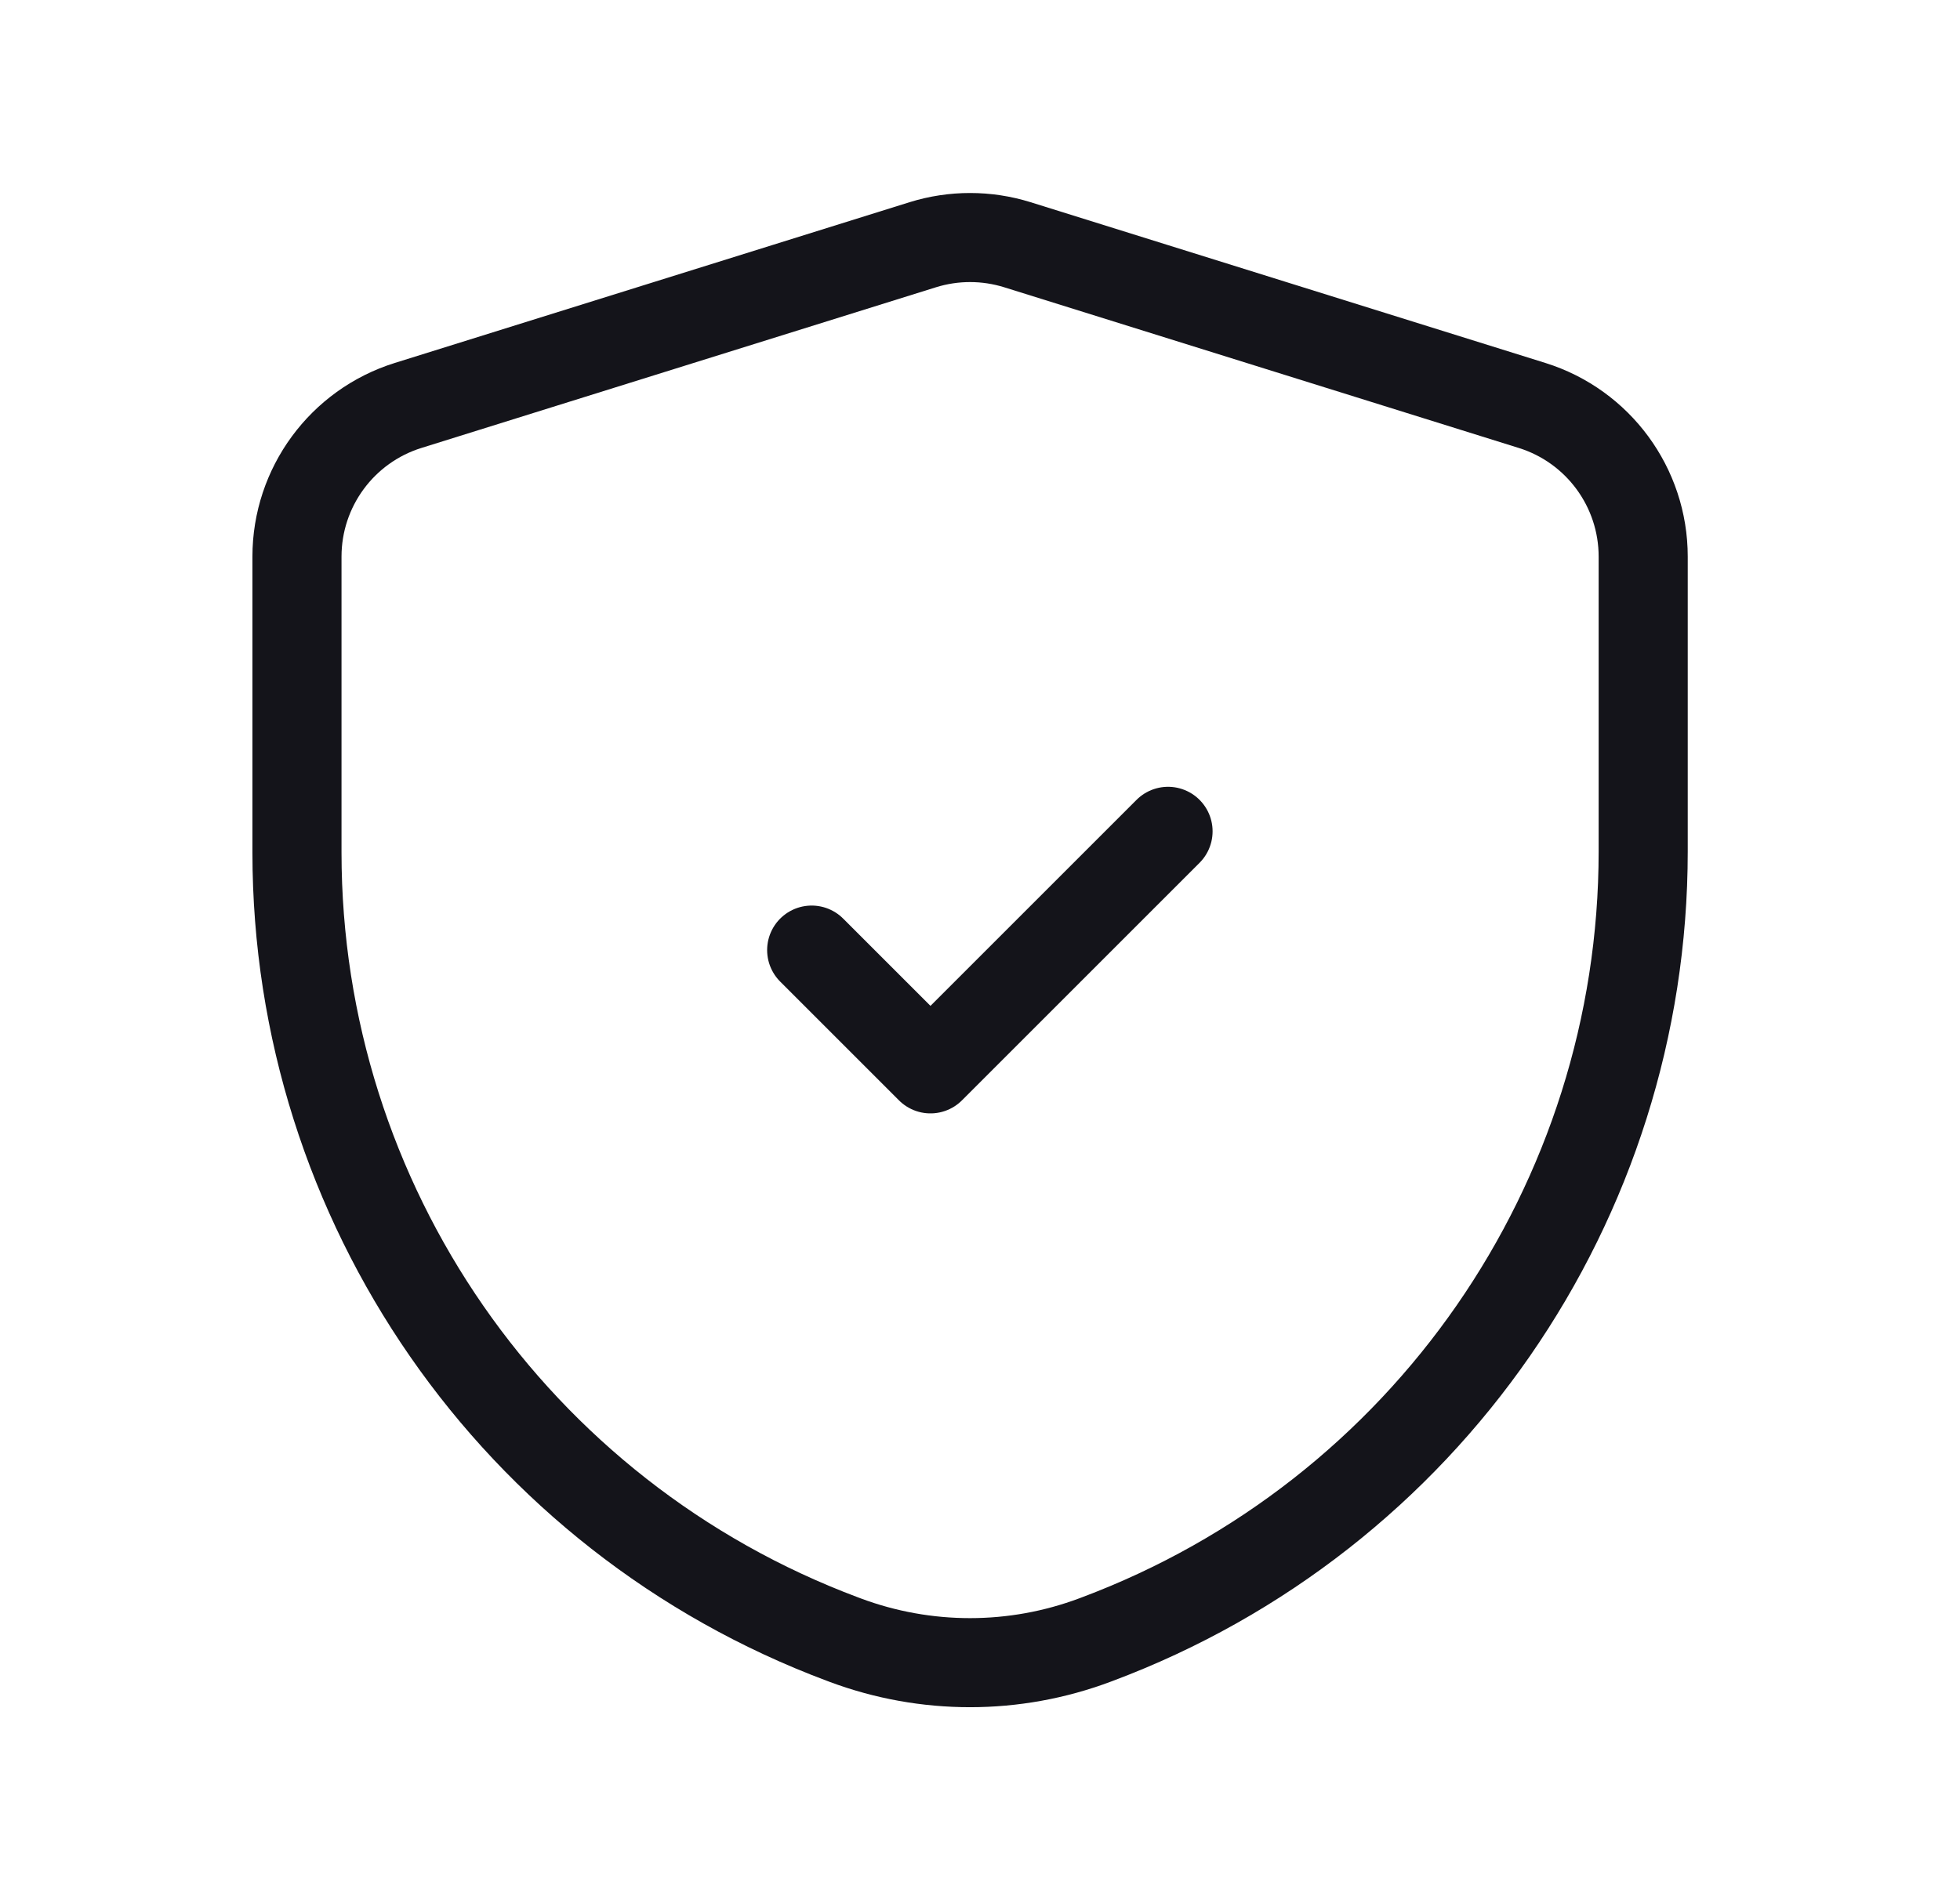
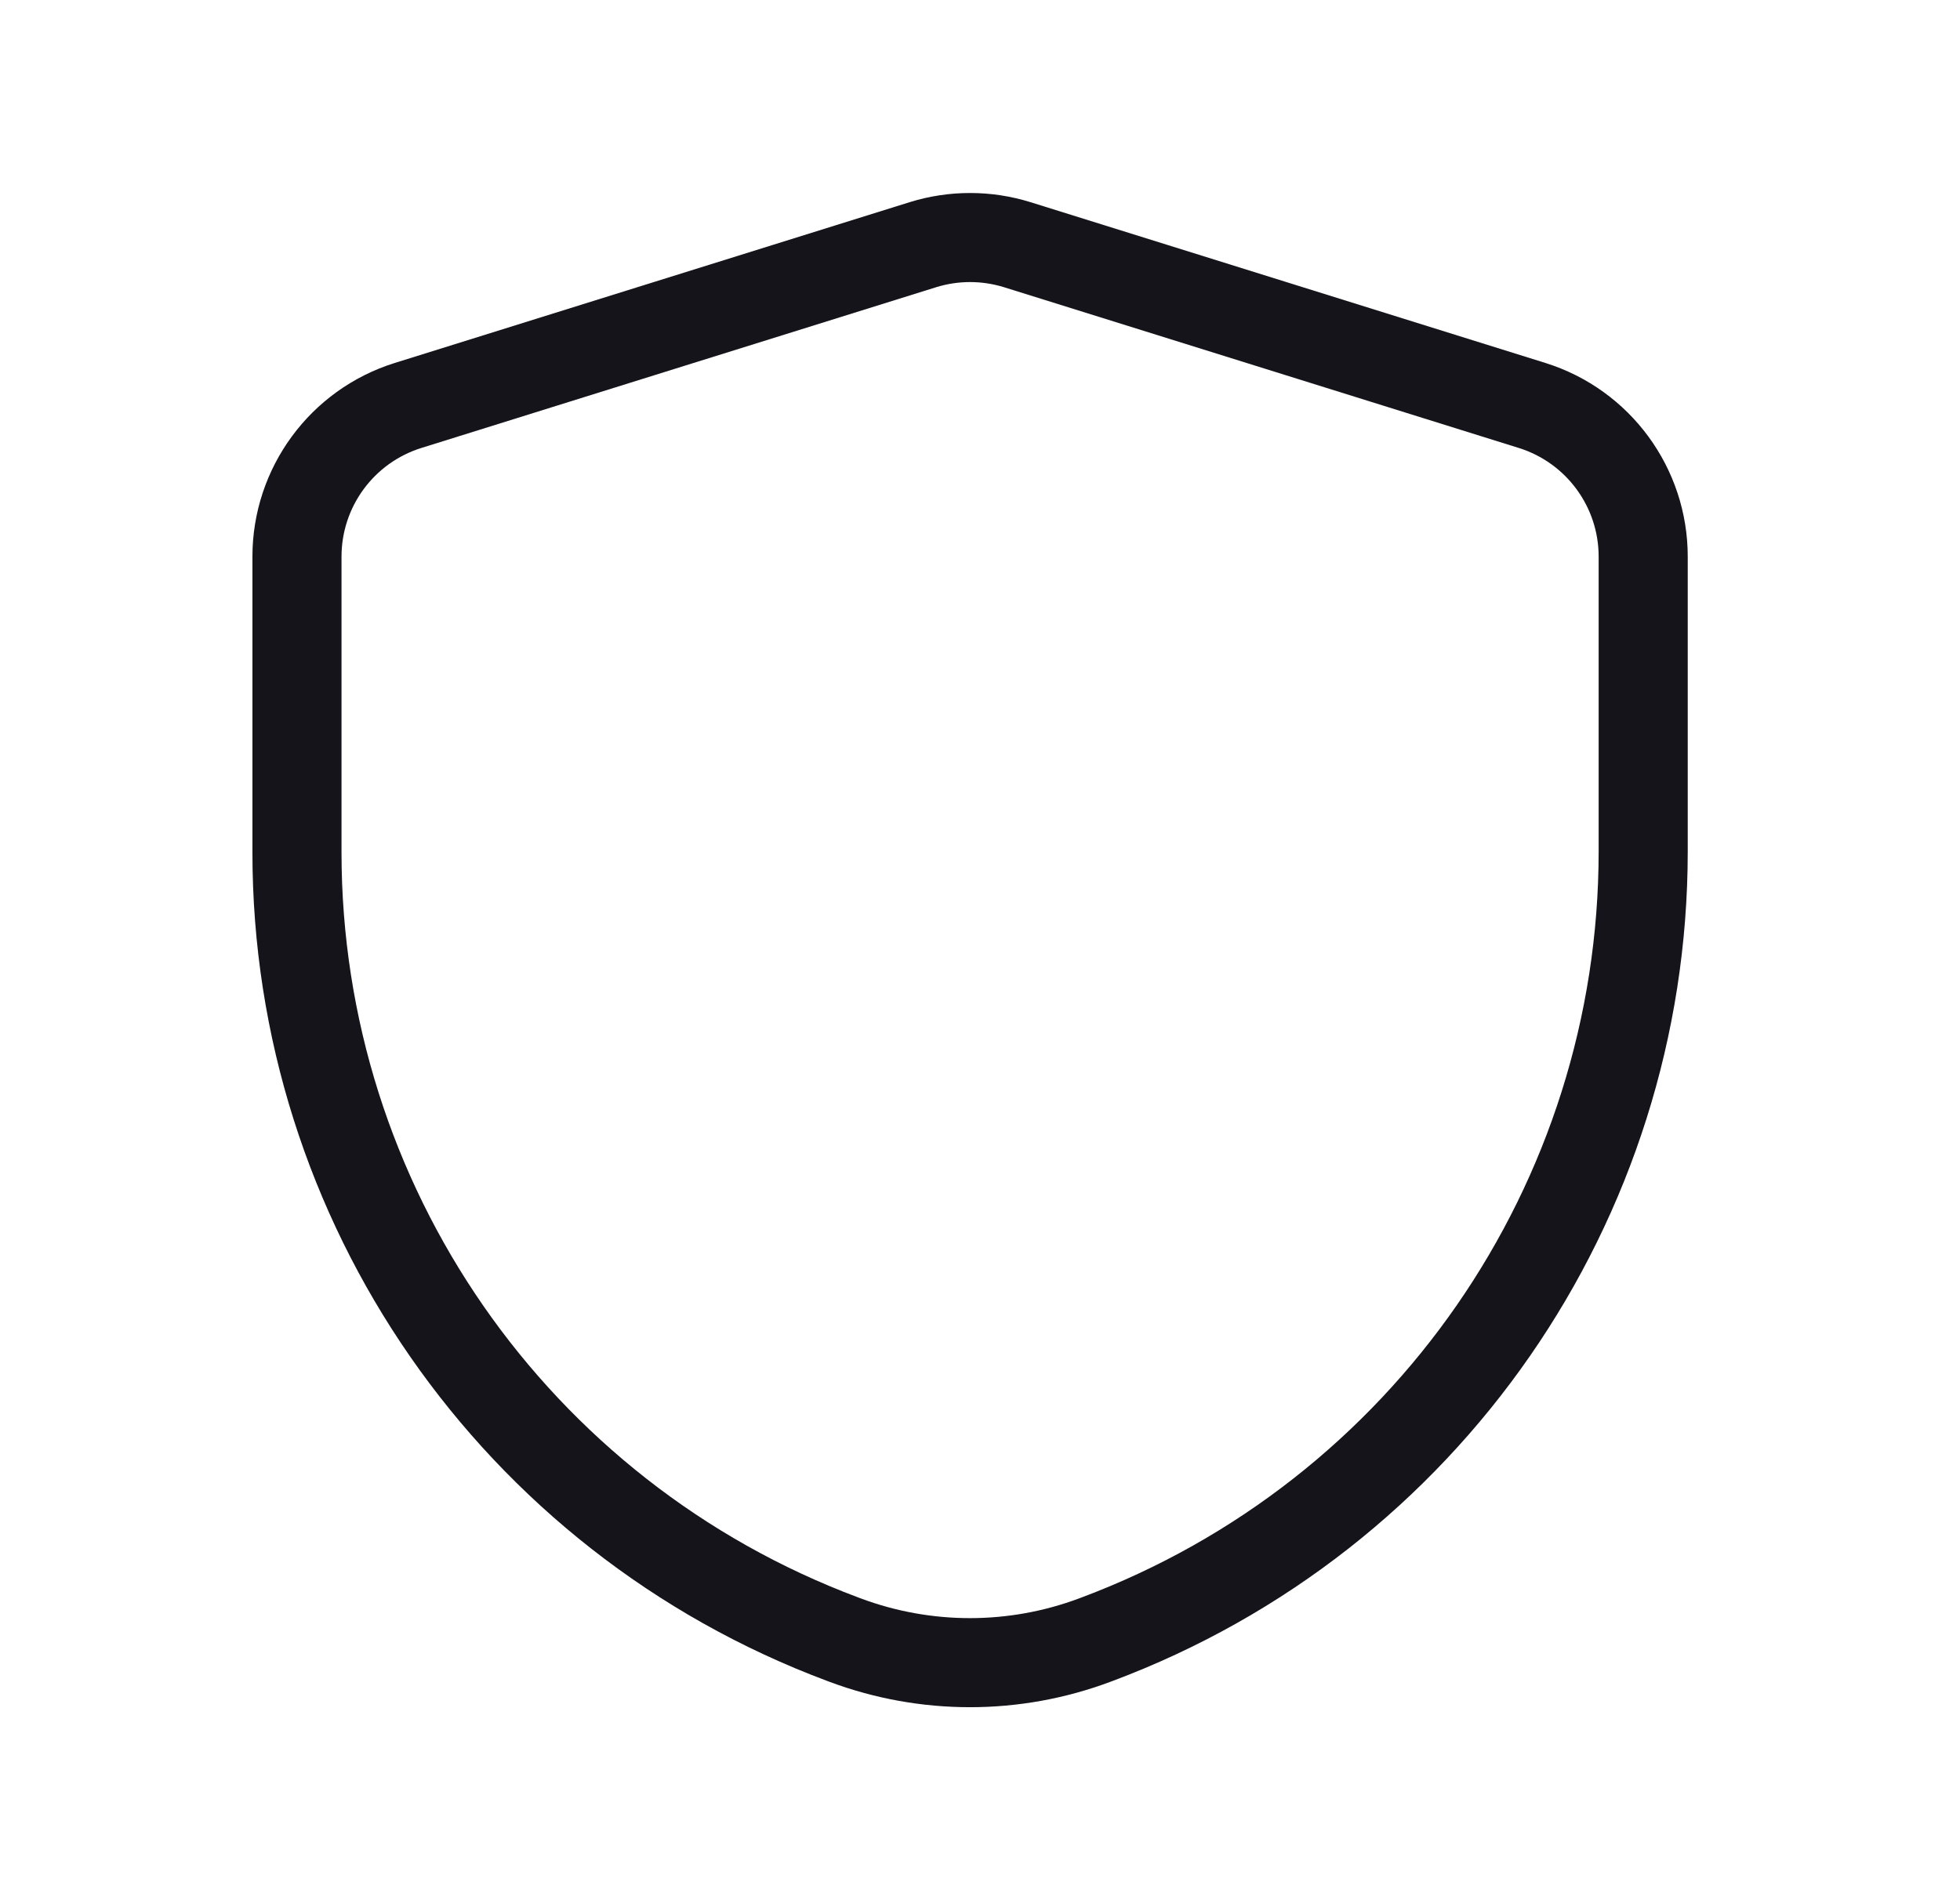
<svg xmlns="http://www.w3.org/2000/svg" width="33" height="32" viewBox="0 0 33 32" fill="none">
-   <path d="M13.666 16L15.666 18L19.666 14" stroke="#14141A" stroke-width="1.5" stroke-linecap="round" stroke-linejoin="round" />
  <path fill-rule="evenodd" clip-rule="evenodd" d="M5 14.356C5 20.257 8.662 25.538 14.189 27.605L14.229 27.62C15.586 28.127 17.081 28.127 18.437 27.618L18.469 27.606C24.001 25.533 27.666 20.246 27.666 14.338V9.374C27.666 8.207 26.908 7.176 25.795 6.828L17.128 4.121C16.61 3.96 16.055 3.96 15.538 4.121L6.871 6.828C5.758 7.176 5 8.207 5 9.374V14.356Z" stroke="#14141A" stroke-width="1.5" stroke-linecap="round" stroke-linejoin="round" />
</svg>